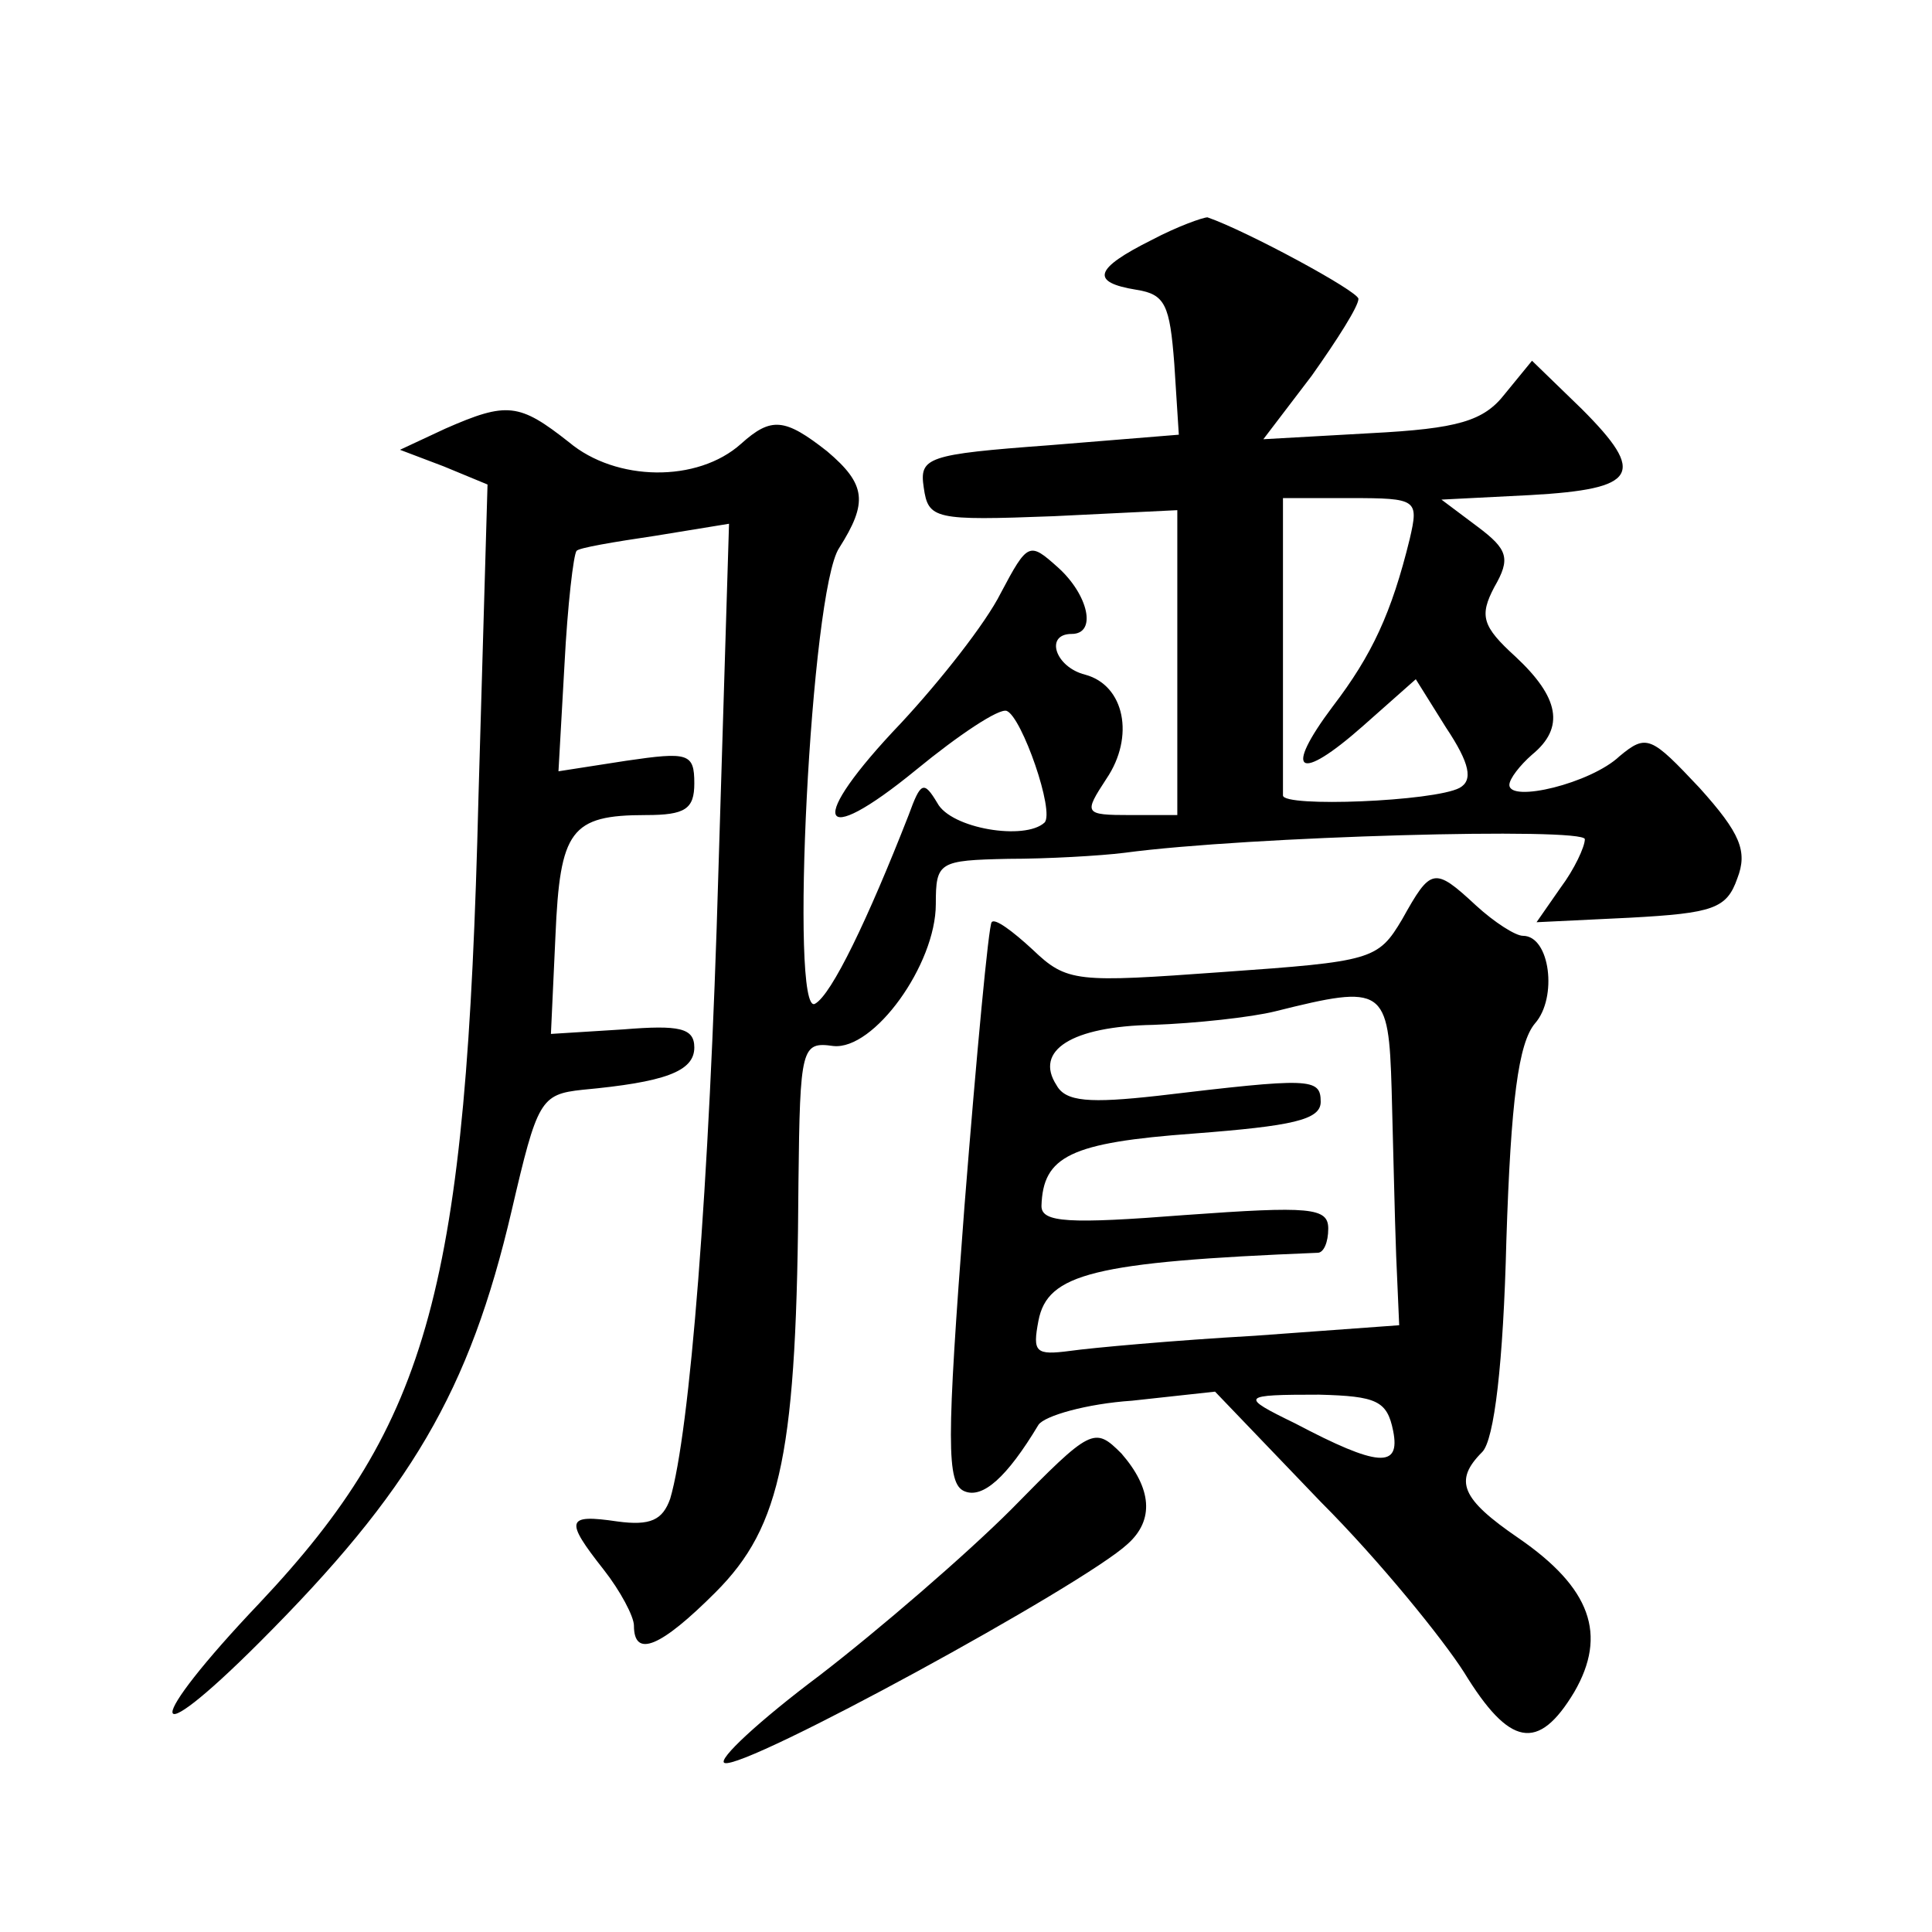
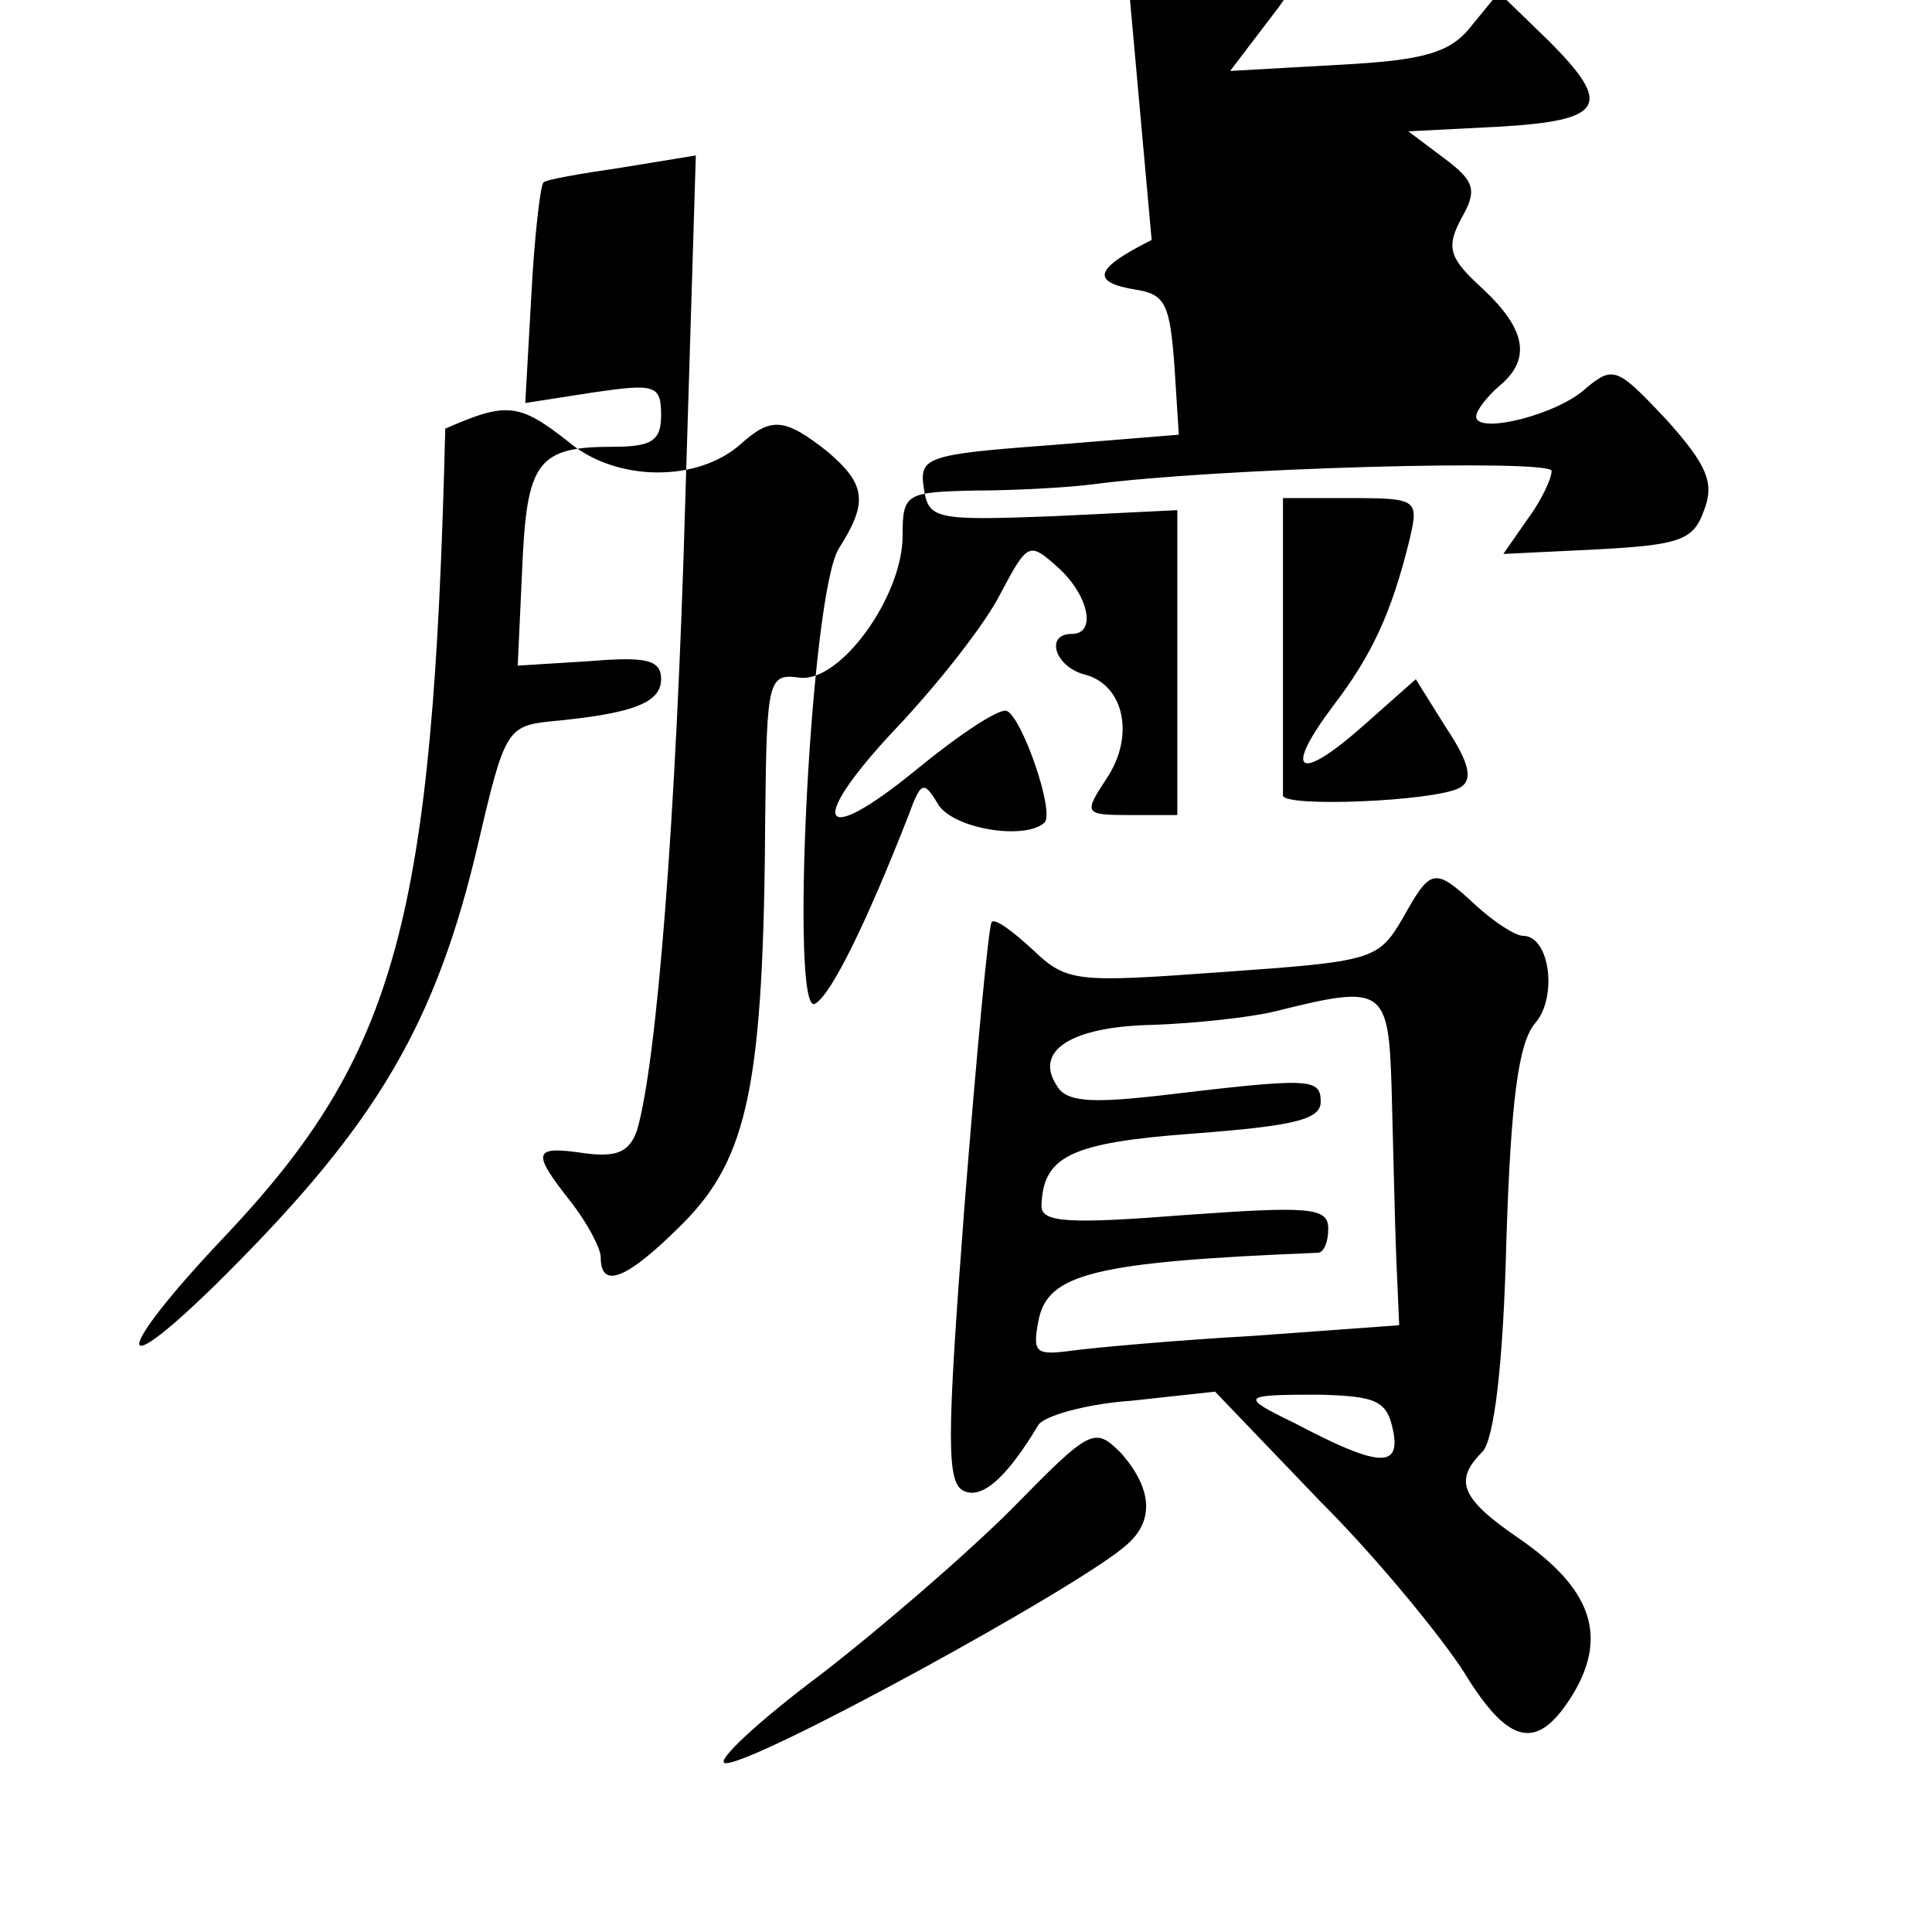
<svg xmlns="http://www.w3.org/2000/svg" version="1.0" width="128pt" height="128pt" viewBox="0 0 128 128" preserveAspectRatio="xMidYMid meet">
  <g transform="translate(0,128) scale(0.1,-0.1)" fill="#0" stroke="none">
-     <path d="M763 1121 c-38 -19 -41 -28 -10 -33 19 -3 22 -10 25 -49 l3 -47 -86 -7 c-81 -6 -86 -8 -83 -28 3 -21 7 -22 86 -19 l82 4 0 -101 0 -101 -31 0 c-31 0 -31 1 -16 24 19 28 12 62 -14 69 -20 5 -27 27 -9 27 17 0 11 26 -9 44 -19 17 -20 17 -38 -17 -10 -20 -40 -58 -66 -86 -63 -66 -56 -85 10 -31 28 23 55 41 60 39 10 -4 32 -67 25 -74 -13 -12 -62 -4 -71 13 -9 15 -11 14 -19 -8 -27 -69 -51 -119 -62 -125 -17 -10 -3 274 16 302 19 30 18 42 -8 64 -28 22 -37 23 -57 5 -29 -26 -83 -25 -114 1 -33 26 -41 27 -82 9 l-30 -14 29 -11 29 -12 -6 -207 c-8 -325 -32 -414 -145 -534 -77 -81 -77 -103 0 -26 100 100 139 166 167 286 17 73 19 77 47 80 54 5 74 12 74 28 0 13 -10 15 -47 12 l-48 -3 3 65 c3 70 10 80 60 80 26 0 32 4 32 21 0 20 -4 21 -45 15 l-45 -7 4 71 c2 39 6 73 8 75 1 2 25 6 52 10 l49 8 -7 -229 c-6 -212 -19 -373 -32 -417 -5 -14 -13 -18 -35 -15 -34 5 -35 1 -9 -32 11 -14 20 -31 20 -37 0 -22 18 -14 54 22 44 44 54 93 55 272 1 89 2 93 23 90 27 -3 68 54 68 94 0 28 2 29 48 30 26 0 61 2 77 4 82 11 305 17 305 9 0 -5 -7 -20 -16 -32 l-16 -23 62 3 c55 3 64 6 71 26 7 18 2 30 -25 60 -32 34 -35 36 -53 21 -19 -18 -73 -31 -73 -19 0 4 7 13 15 20 22 18 18 38 -11 65 -22 20 -24 27 -14 46 11 19 9 25 -11 40 l-24 18 59 3 c71 4 77 14 34 57 l-33 32 -18 -22 c-14 -18 -31 -23 -89 -26 l-71 -4 32 42 c17 24 31 46 31 51 0 5 -74 45 -100 54 -3 0 -20 -6 -37 -15z m171 -198 c-12 -49 -25 -77 -51 -111 -33 -44 -23 -51 20 -13 l35 31 20 -32 c16 -24 18 -35 9 -40 -17 -9 -117 -13 -117 -5 0 4 0 50 0 102 l0 95 45 0 c44 0 45 -1 39 -27z M929 671 c-16 -27 -20 -28 -119 -35 -97 -7 -103 -7 -126 15 -13 12 -25 21 -27 18 -2 -2 -10 -87 -18 -188 -12 -157 -12 -184 0 -189 12 -5 28 9 49 44 4 6 32 14 62 16 l55 6 70 -73 c39 -39 81 -91 95 -113 30 -49 49 -53 73 -13 22 38 11 69 -37 102 -38 26 -43 38 -24 57 8 8 14 59 16 140 3 93 8 131 19 144 15 17 10 58 -8 58 -5 0 -19 9 -31 20 -28 26 -30 25 -49 -9z m-7 -113 c1 -35 2 -84 3 -110 l2 -46 -96 -7 c-53 -3 -108 -8 -122 -10 -23 -3 -25 -1 -21 20 6 31 36 39 185 45 4 0 7 7 7 16 0 14 -12 15 -95 9 -77 -6 -95 -5 -95 6 1 33 19 42 101 48 65 5 84 9 84 21 0 16 -7 16 -108 4 -45 -5 -61 -4 -67 7 -15 23 10 39 64 40 28 1 65 5 81 9 72 18 75 16 77 -52z m1 -226 c5 -25 -10 -24 -65 5 -37 18 -36 19 16 19 38 -1 45 -4 49 -24z M670 280 c-30 -30 -88 -80 -127 -110 -40 -30 -68 -56 -63 -58 13 -5 238 118 267 145 18 16 16 37 -4 60 -18 18 -20 17 -73 -37z" />
+     <path d="M763 1121 c-38 -19 -41 -28 -10 -33 19 -3 22 -10 25 -49 l3 -47 -86 -7 c-81 -6 -86 -8 -83 -28 3 -21 7 -22 86 -19 l82 4 0 -101 0 -101 -31 0 c-31 0 -31 1 -16 24 19 28 12 62 -14 69 -20 5 -27 27 -9 27 17 0 11 26 -9 44 -19 17 -20 17 -38 -17 -10 -20 -40 -58 -66 -86 -63 -66 -56 -85 10 -31 28 23 55 41 60 39 10 -4 32 -67 25 -74 -13 -12 -62 -4 -71 13 -9 15 -11 14 -19 -8 -27 -69 -51 -119 -62 -125 -17 -10 -3 274 16 302 19 30 18 42 -8 64 -28 22 -37 23 -57 5 -29 -26 -83 -25 -114 1 -33 26 -41 27 -82 9 c-8 -325 -32 -414 -145 -534 -77 -81 -77 -103 0 -26 100 100 139 166 167 286 17 73 19 77 47 80 54 5 74 12 74 28 0 13 -10 15 -47 12 l-48 -3 3 65 c3 70 10 80 60 80 26 0 32 4 32 21 0 20 -4 21 -45 15 l-45 -7 4 71 c2 39 6 73 8 75 1 2 25 6 52 10 l49 8 -7 -229 c-6 -212 -19 -373 -32 -417 -5 -14 -13 -18 -35 -15 -34 5 -35 1 -9 -32 11 -14 20 -31 20 -37 0 -22 18 -14 54 22 44 44 54 93 55 272 1 89 2 93 23 90 27 -3 68 54 68 94 0 28 2 29 48 30 26 0 61 2 77 4 82 11 305 17 305 9 0 -5 -7 -20 -16 -32 l-16 -23 62 3 c55 3 64 6 71 26 7 18 2 30 -25 60 -32 34 -35 36 -53 21 -19 -18 -73 -31 -73 -19 0 4 7 13 15 20 22 18 18 38 -11 65 -22 20 -24 27 -14 46 11 19 9 25 -11 40 l-24 18 59 3 c71 4 77 14 34 57 l-33 32 -18 -22 c-14 -18 -31 -23 -89 -26 l-71 -4 32 42 c17 24 31 46 31 51 0 5 -74 45 -100 54 -3 0 -20 -6 -37 -15z m171 -198 c-12 -49 -25 -77 -51 -111 -33 -44 -23 -51 20 -13 l35 31 20 -32 c16 -24 18 -35 9 -40 -17 -9 -117 -13 -117 -5 0 4 0 50 0 102 l0 95 45 0 c44 0 45 -1 39 -27z M929 671 c-16 -27 -20 -28 -119 -35 -97 -7 -103 -7 -126 15 -13 12 -25 21 -27 18 -2 -2 -10 -87 -18 -188 -12 -157 -12 -184 0 -189 12 -5 28 9 49 44 4 6 32 14 62 16 l55 6 70 -73 c39 -39 81 -91 95 -113 30 -49 49 -53 73 -13 22 38 11 69 -37 102 -38 26 -43 38 -24 57 8 8 14 59 16 140 3 93 8 131 19 144 15 17 10 58 -8 58 -5 0 -19 9 -31 20 -28 26 -30 25 -49 -9z m-7 -113 c1 -35 2 -84 3 -110 l2 -46 -96 -7 c-53 -3 -108 -8 -122 -10 -23 -3 -25 -1 -21 20 6 31 36 39 185 45 4 0 7 7 7 16 0 14 -12 15 -95 9 -77 -6 -95 -5 -95 6 1 33 19 42 101 48 65 5 84 9 84 21 0 16 -7 16 -108 4 -45 -5 -61 -4 -67 7 -15 23 10 39 64 40 28 1 65 5 81 9 72 18 75 16 77 -52z m1 -226 c5 -25 -10 -24 -65 5 -37 18 -36 19 16 19 38 -1 45 -4 49 -24z M670 280 c-30 -30 -88 -80 -127 -110 -40 -30 -68 -56 -63 -58 13 -5 238 118 267 145 18 16 16 37 -4 60 -18 18 -20 17 -73 -37z" />
  </g>
</svg>